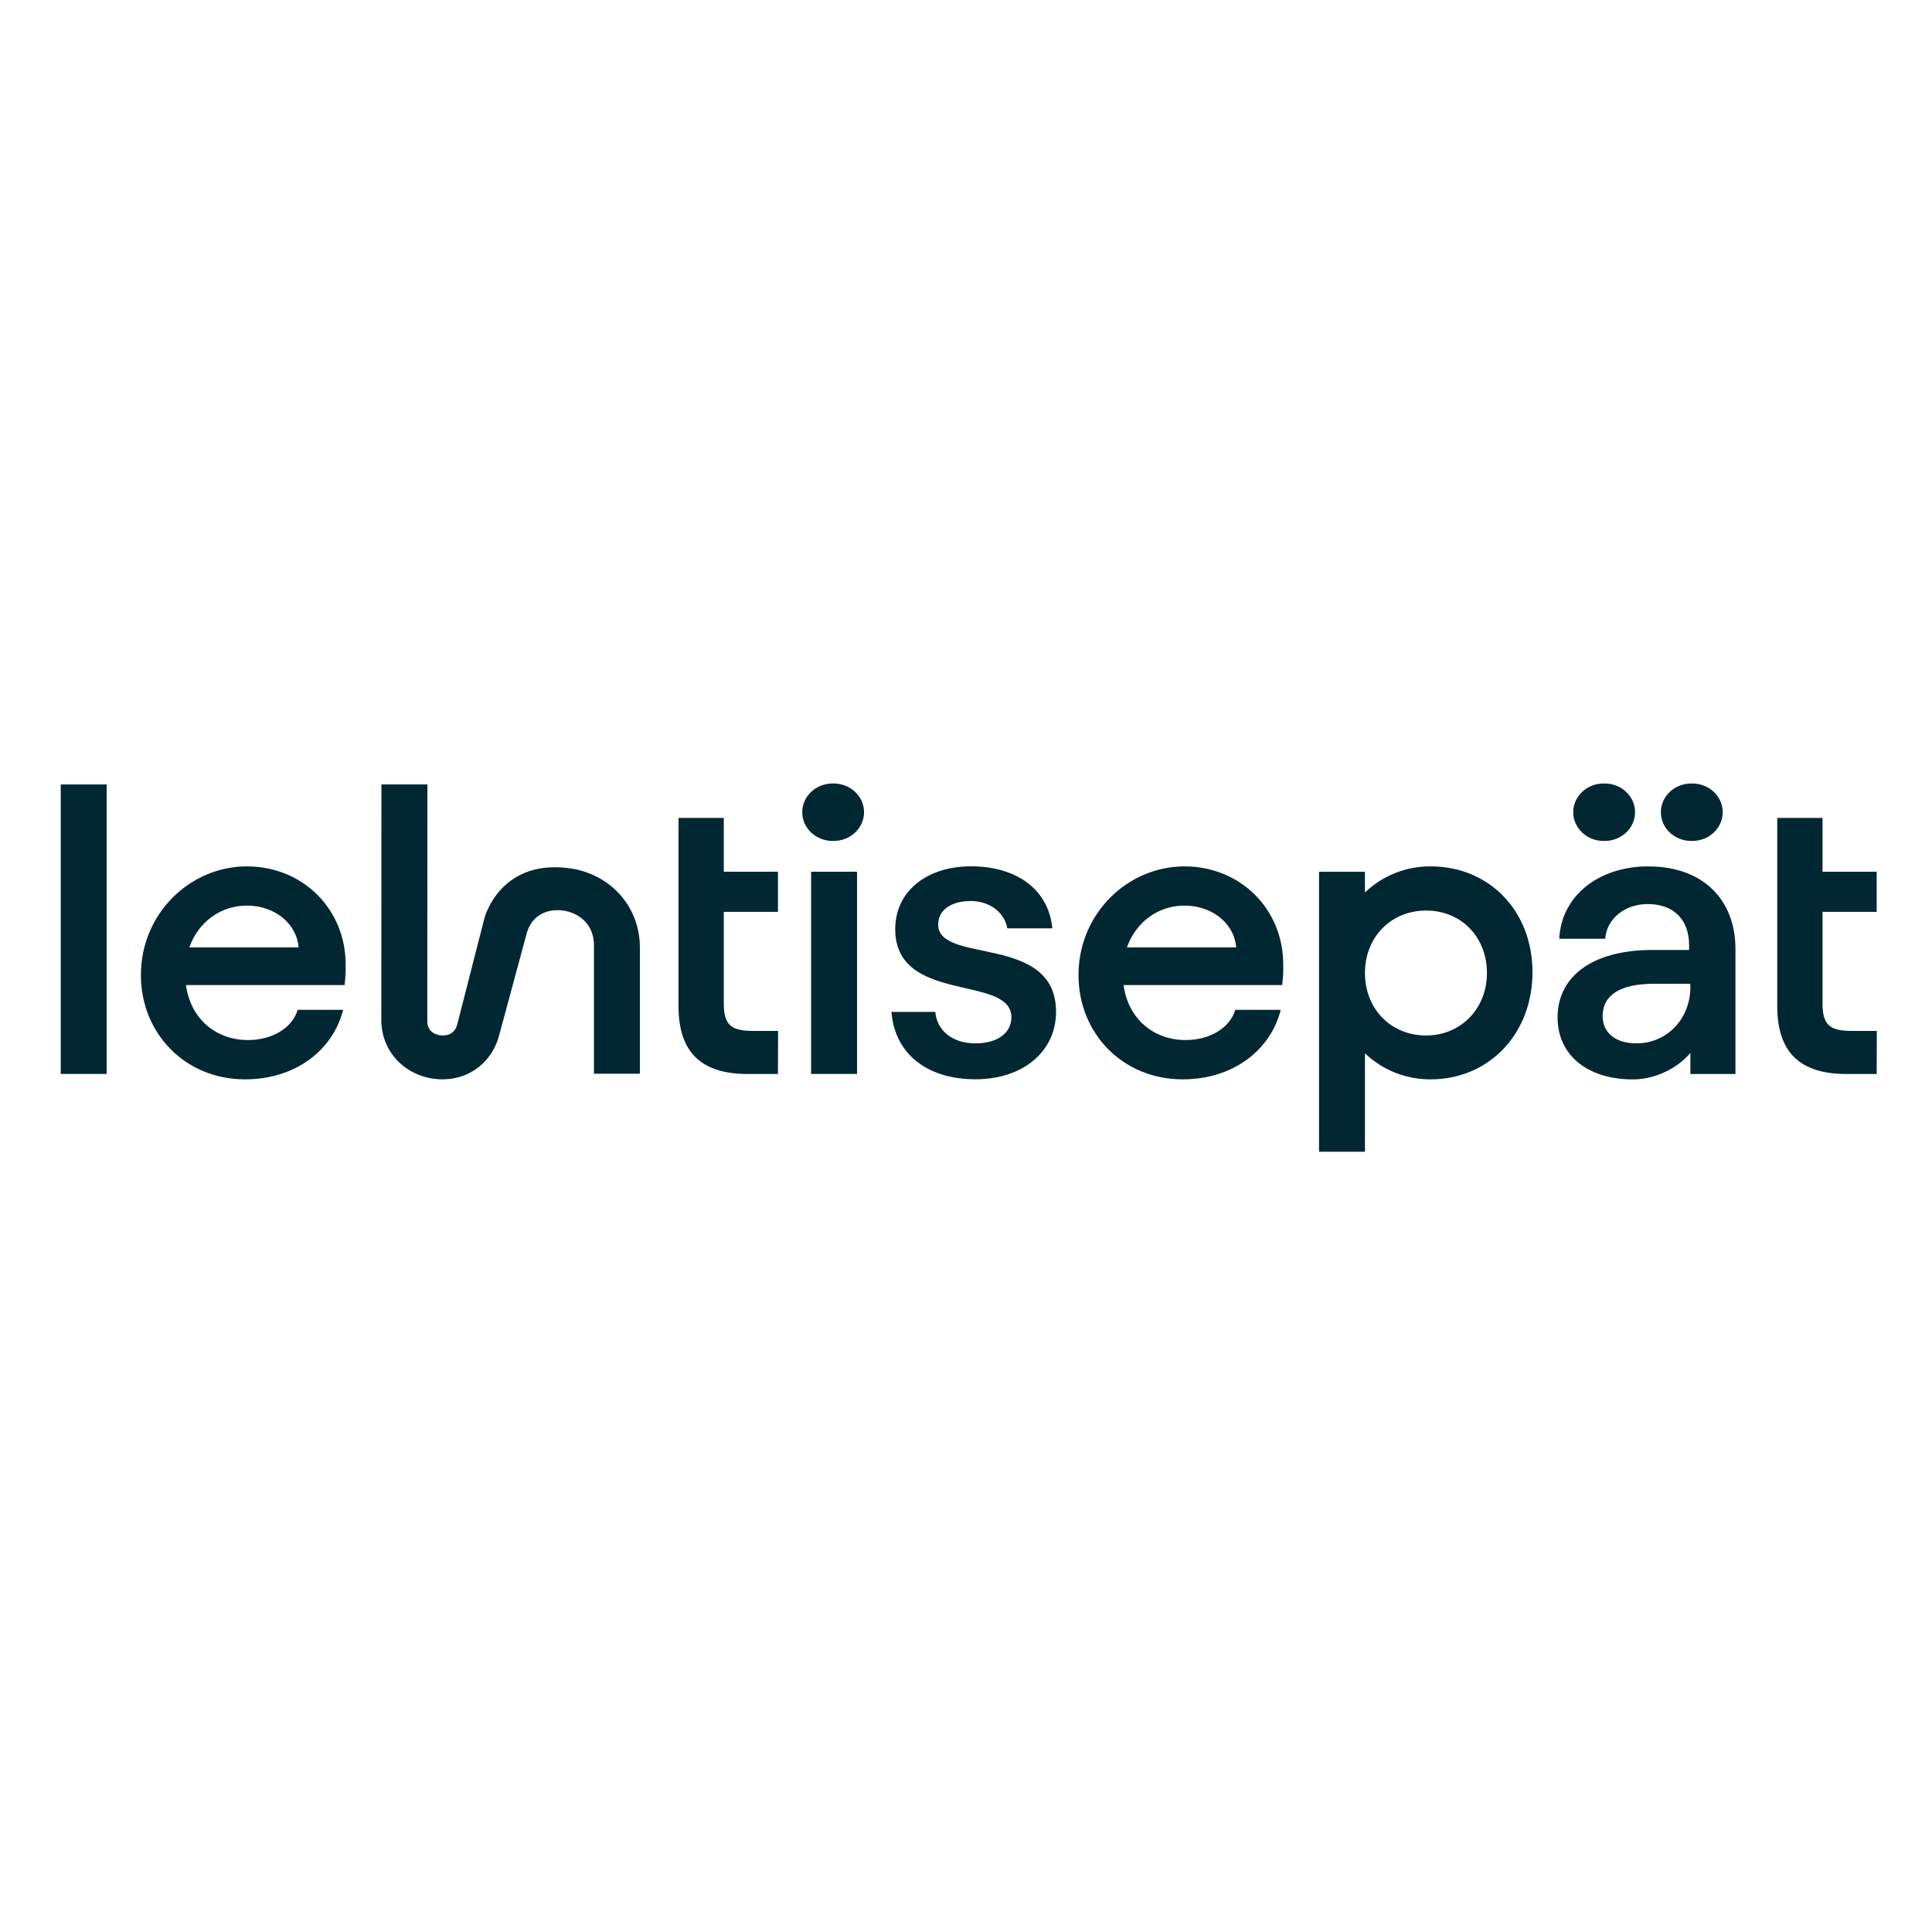
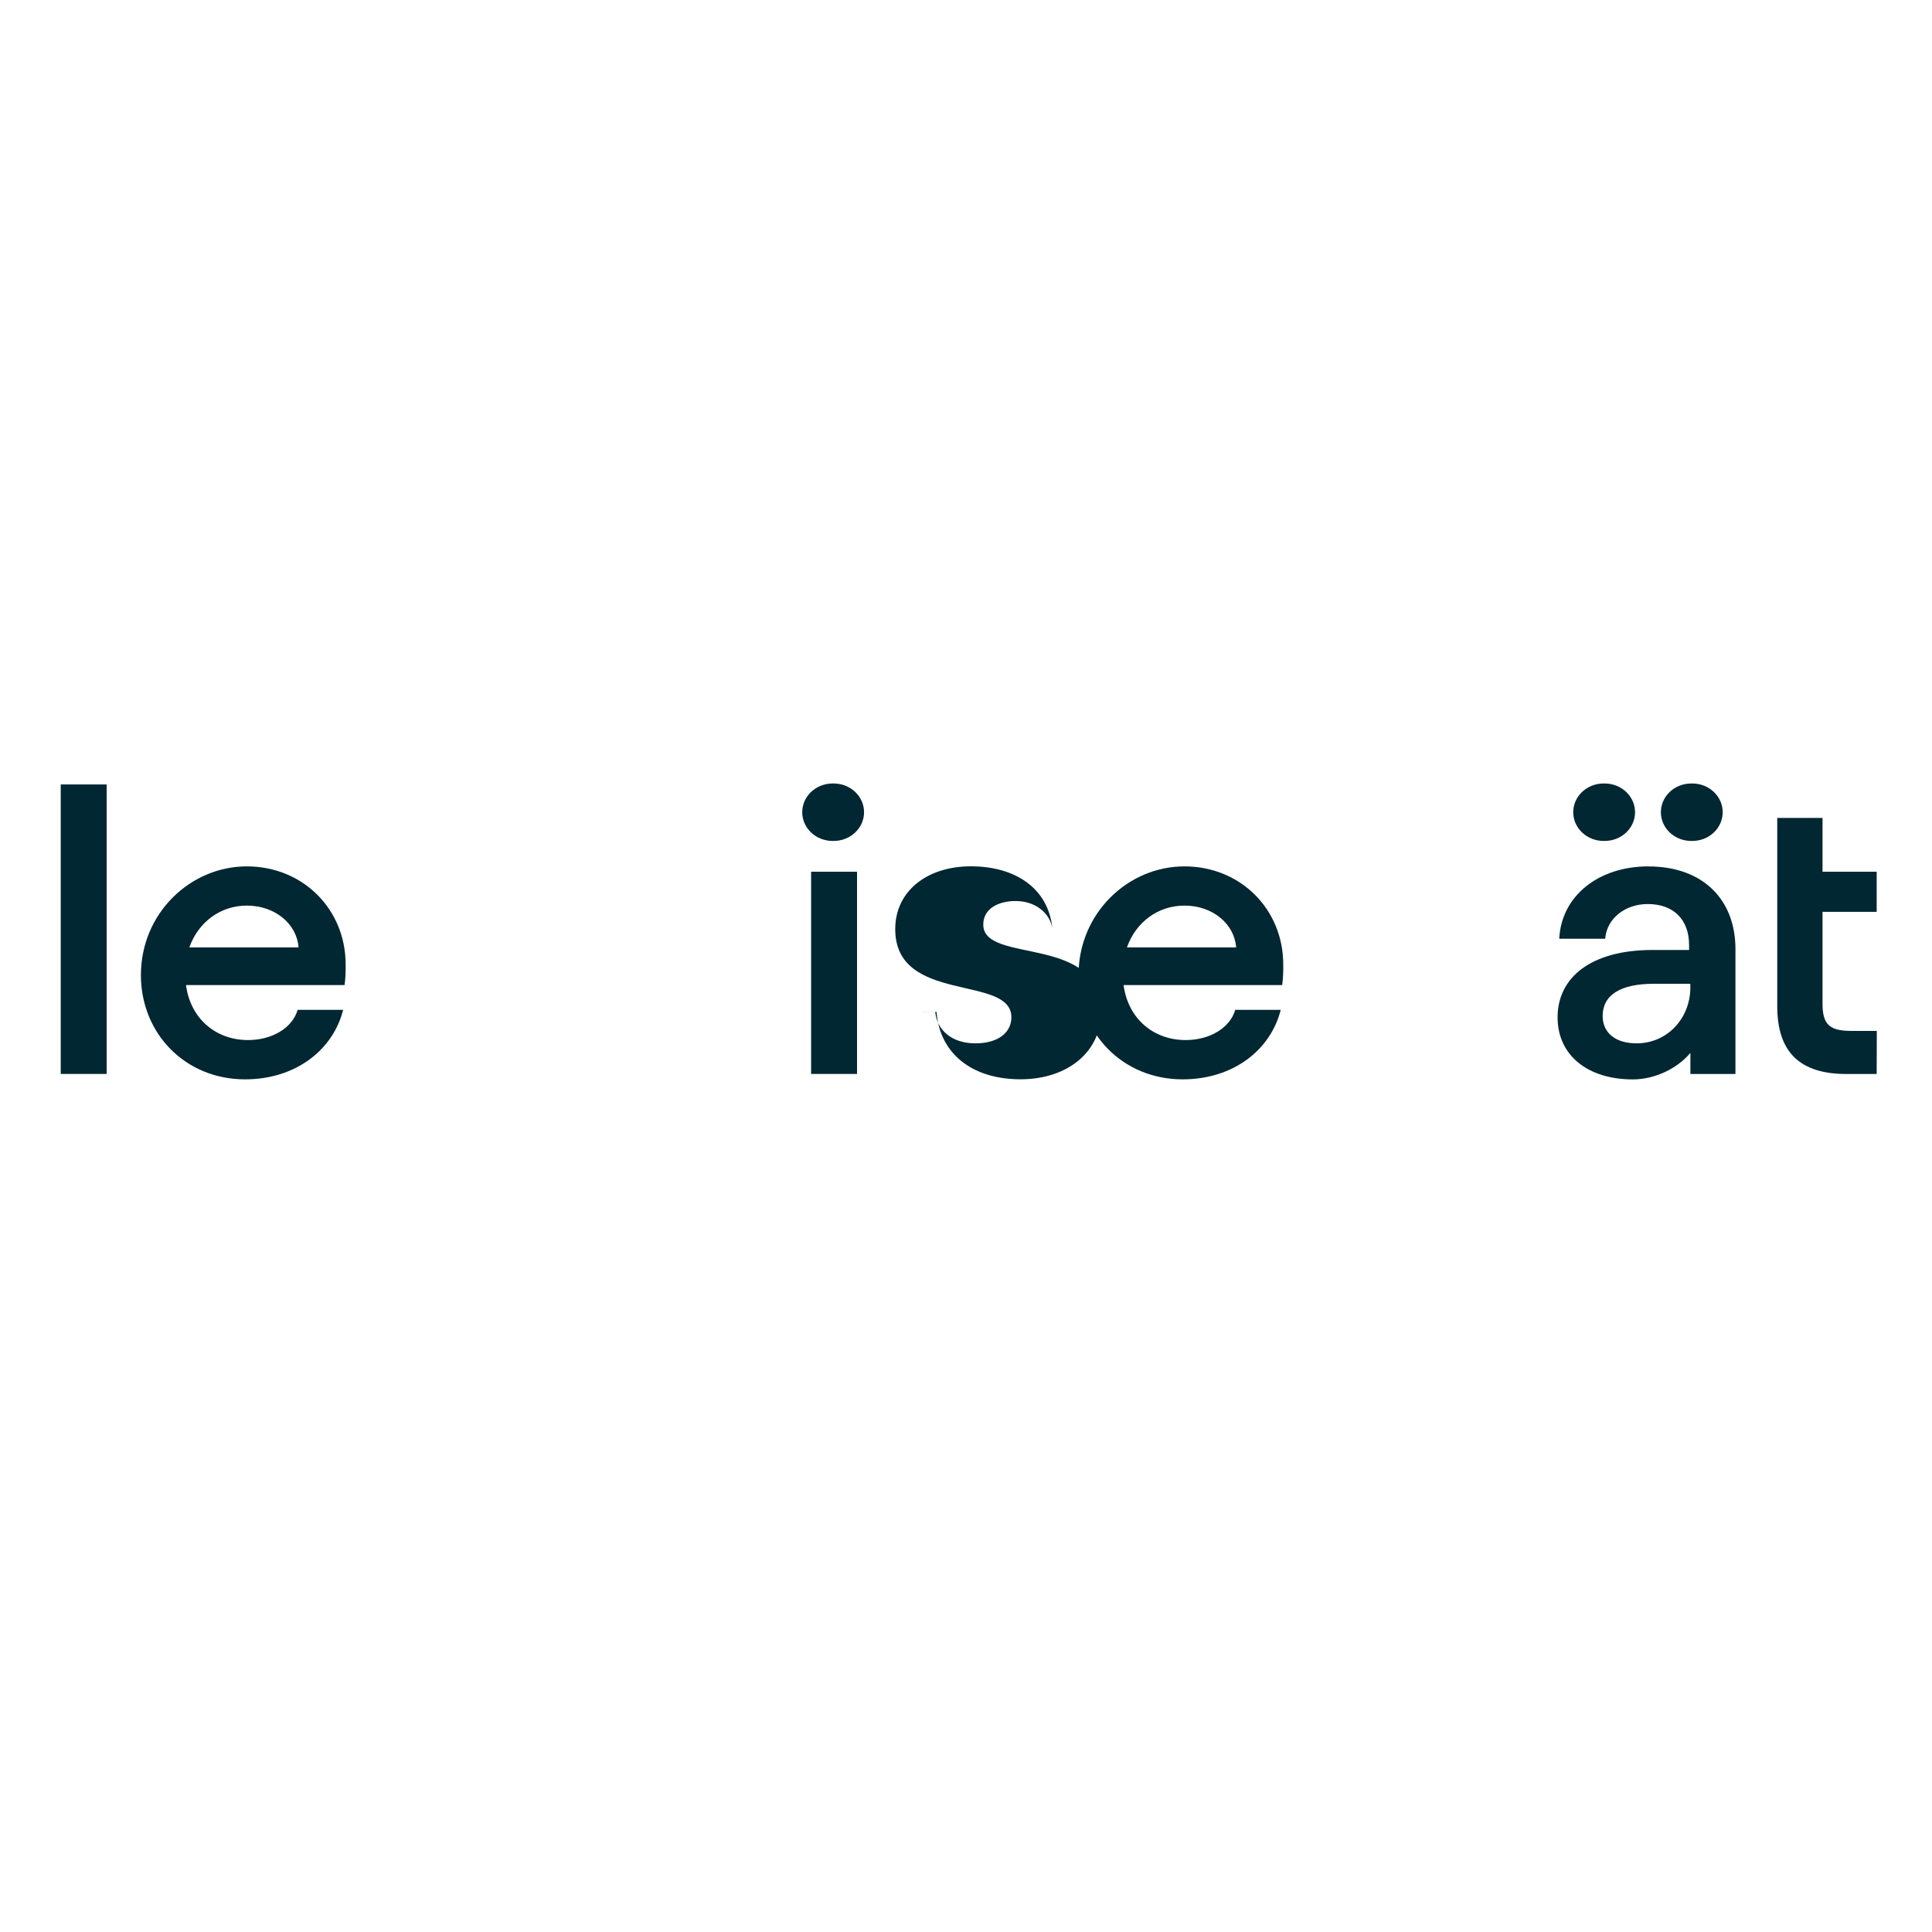
<svg xmlns="http://www.w3.org/2000/svg" id="Layer_1" data-name="Layer 1" viewBox="0 0 300 300">
  <defs>
    <style> .cls-1 { fill: #012732; stroke-width: 0px; } </style>
  </defs>
  <g id="_Сгруппировать_7" data-name="Сгруппировать 7">
    <path id="_Контур_5" data-name="Контур 5" class="cls-1" d="M124.57,126.12h0c0,2.46,2.11,4.46,4.71,4.46h.18c2.6,0,4.71-2,4.71-4.46s-2.11-4.46-4.71-4.46h-.18c-2.6,0-4.71,2-4.71,4.46" />
    <path id="_Контур_6" data-name="Контур 6" class="cls-1" d="M244.29,126.12h0c0,2.46,2.11,4.46,4.71,4.46h.18c2.6,0,4.71-2,4.71-4.46s-2.11-4.46-4.71-4.46h-.18c-2.6,0-4.71,2-4.71,4.46" />
    <path id="_Контур_7" data-name="Контур 7" class="cls-1" d="M257.9,126.12h0c0,2.46,2.11,4.46,4.71,4.46h.18c2.6,0,4.71-2,4.71-4.46s-2.11-4.46-4.71-4.46h-.18c-2.6,0-4.71,2-4.71,4.46" />
    <rect id="_Прямоугольник_4" data-name="Прямоугольник 4" class="cls-1" x="9.43" y="121.81" width="7.13" height="44.95" />
    <path id="_Контур_8" data-name="Контур 8" class="cls-1" d="M53.67,149.75c0-8.54-6.61-15.22-15.35-15.22s-16.44,7.26-16.44,16.89c0,8.99,6.81,16.18,16.18,16.18,7.9,0,13.68-4.62,15.22-10.79h-7.06c-.83,2.83-3.98,4.69-7.71,4.69-4.94,0-8.93-3.27-9.63-8.54h24.63c.13-1.06.19-2.14.16-3.21M29.4,147.11c1.41-3.98,4.88-6.49,8.93-6.49,4.43,0,7.77,2.89,8.03,6.49h-16.95Z" />
    <path id="_Контур_9" data-name="Контур 9" class="cls-1" d="M199.26,149.75c0-8.54-6.61-15.22-15.35-15.22s-16.44,7.26-16.44,16.89c0,8.99,6.81,16.18,16.18,16.18,7.9,0,13.68-4.62,15.22-10.79h-7.06c-.83,2.83-3.98,4.69-7.71,4.69-4.94,0-8.93-3.27-9.63-8.54h24.63c.13-1.06.19-2.14.16-3.21M174.99,147.11c1.41-3.98,4.88-6.49,8.93-6.49,4.43,0,7.77,2.89,8.03,6.49h-16.95Z" />
-     <path id="_Контур_10" data-name="Контур 10" class="cls-1" d="M105.36,135.36v-8.35h7.03v8.35h8.41v6.23h-8.41v14.13c-.03,3.46,1.15,4.38,4.64,4.36h3.79l-.02,6.69h-4.69c-7.19,0-10.75-3.34-10.75-10.53v-20.87h0Z" />
    <rect id="_Прямоугольник_5" data-name="Прямоугольник 5" class="cls-1" x="125.95" y="135.36" width="7.13" height="31.4" />
-     <path id="_Контур_11" data-name="Контур 11" class="cls-1" d="M138.42,157.13h6.81c.26,2.89,2.63,4.88,6.23,4.88s5.59-1.73,5.59-4.05c0-6.68-18.04-1.99-18.04-13.68,0-5.91,4.94-9.76,11.75-9.76s12.01,3.34,12.65,9.63h-7c-.39-2.38-2.63-4.24-5.72-4.24-2.63,0-5.01,1.16-5.01,3.66,0,6.23,18.3,1.35,18.3,13.55,0,6.16-5.14,10.47-12.52,10.47s-12.52-3.85-13.04-10.47" />
-     <path id="_Контур_12" data-name="Контур 12" class="cls-1" d="M222.16,134.53c-3.8-.03-7.46,1.42-10.21,4.05v-3.21h-7.13v43.47h7.13v-15.28c2.75,2.62,6.41,4.07,10.21,4.04,8.99,0,15.8-7,15.8-16.63s-6.81-16.44-15.8-16.44M221.45,160.79c-5.46,0-9.5-4.11-9.5-9.7s4.05-9.7,9.5-9.7,9.44,4.11,9.44,9.7-4.11,9.7-9.44,9.7" />
+     <path id="_Контур_11" data-name="Контур 11" class="cls-1" d="M138.42,157.13h6.81c.26,2.89,2.63,4.88,6.23,4.88s5.59-1.73,5.59-4.05c0-6.68-18.04-1.99-18.04-13.68,0-5.91,4.94-9.76,11.75-9.76s12.01,3.34,12.65,9.63c-.39-2.38-2.63-4.24-5.72-4.24-2.63,0-5.01,1.16-5.01,3.66,0,6.23,18.3,1.35,18.3,13.55,0,6.16-5.14,10.47-12.52,10.47s-12.52-3.85-13.04-10.47" />
    <path id="_Контур_13" data-name="Контур 13" class="cls-1" d="M255.99,134.53c-7.83,0-13.55,4.62-13.87,11.24h7.13c.26-3.21,3.15-5.39,6.61-5.39,4.04,0,6.42,2.44,6.42,6.36v.77h-5.65c-9.63,0-14.77,4.3-14.77,10.47,0,5.84,4.62,9.63,11.69,9.63,3.4,0,6.87-1.67,8.93-4.11v3.27h7v-19.39c0-7.77-5.14-12.84-13.48-12.84M262.48,153.28c0,4.94-3.66,8.73-8.35,8.73-3.4,0-5.27-1.73-5.27-4.24,0-3.27,2.76-5.01,7.96-5.01h5.65v.51Z" />
-     <path id="_Контур_14" data-name="Контур 14" class="cls-1" d="M77.57,160.53l4.26-15.76c1.02-3.24,3.95-3.73,6.01-3.31,2.12.43,4.39,2.06,4.39,5.36v19.91h7.13v-19.61c0-6.08-4.18-10.97-10.14-12.17-11.53-2.05-14,7.63-14,7.63l-4.18,16.34c-.43,1.96-2.09,1.92-2.69,1.84s-2.02-.47-2-2.25l.02-36.7h-7.14l-.02,36.57c0,4.82,3.54,8.58,8.32,9.15.4.05.79.07,1.19.07,4.27,0,7.82-2.77,8.85-7.07" />
    <path id="_Контур_15" data-name="Контур 15" class="cls-1" d="M275.97,135.36v-8.35h7.03v8.35h8.41v6.23h-8.41v14.13c-.03,3.46,1.15,4.38,4.64,4.36h3.79l-.02,6.69h-4.69c-7.19,0-10.75-3.34-10.75-10.53v-20.87h0Z" />
  </g>
</svg>